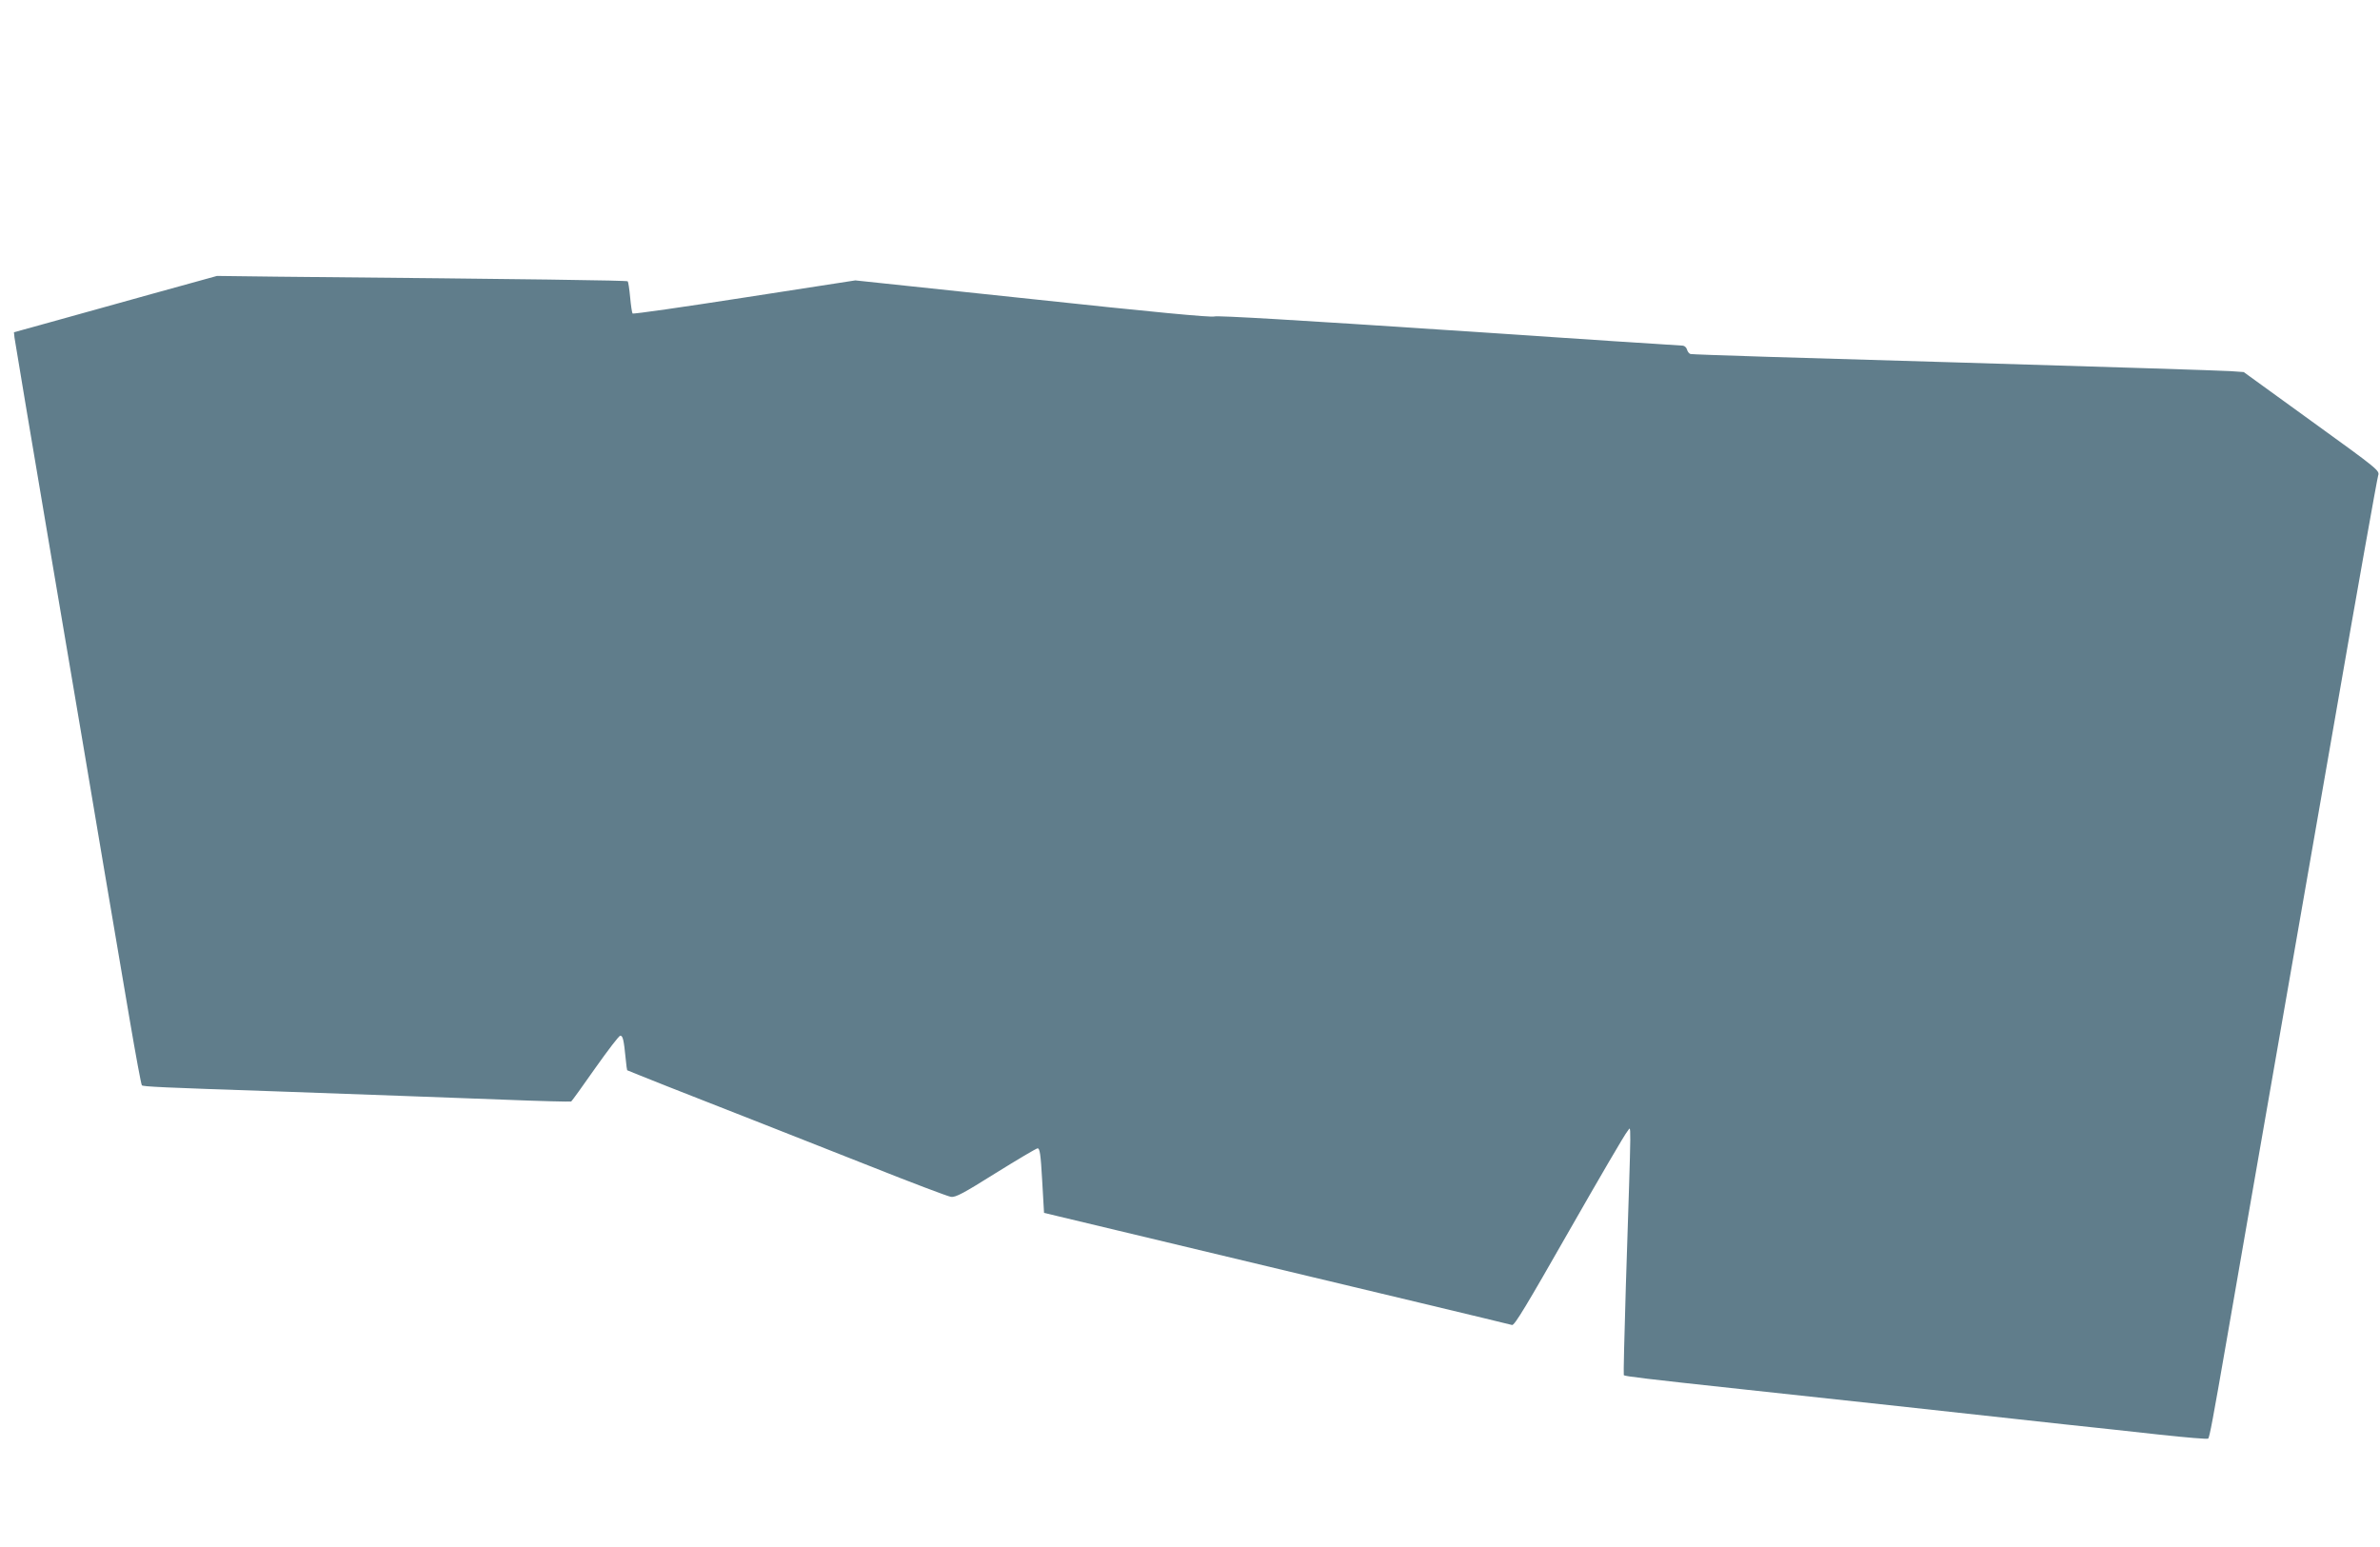
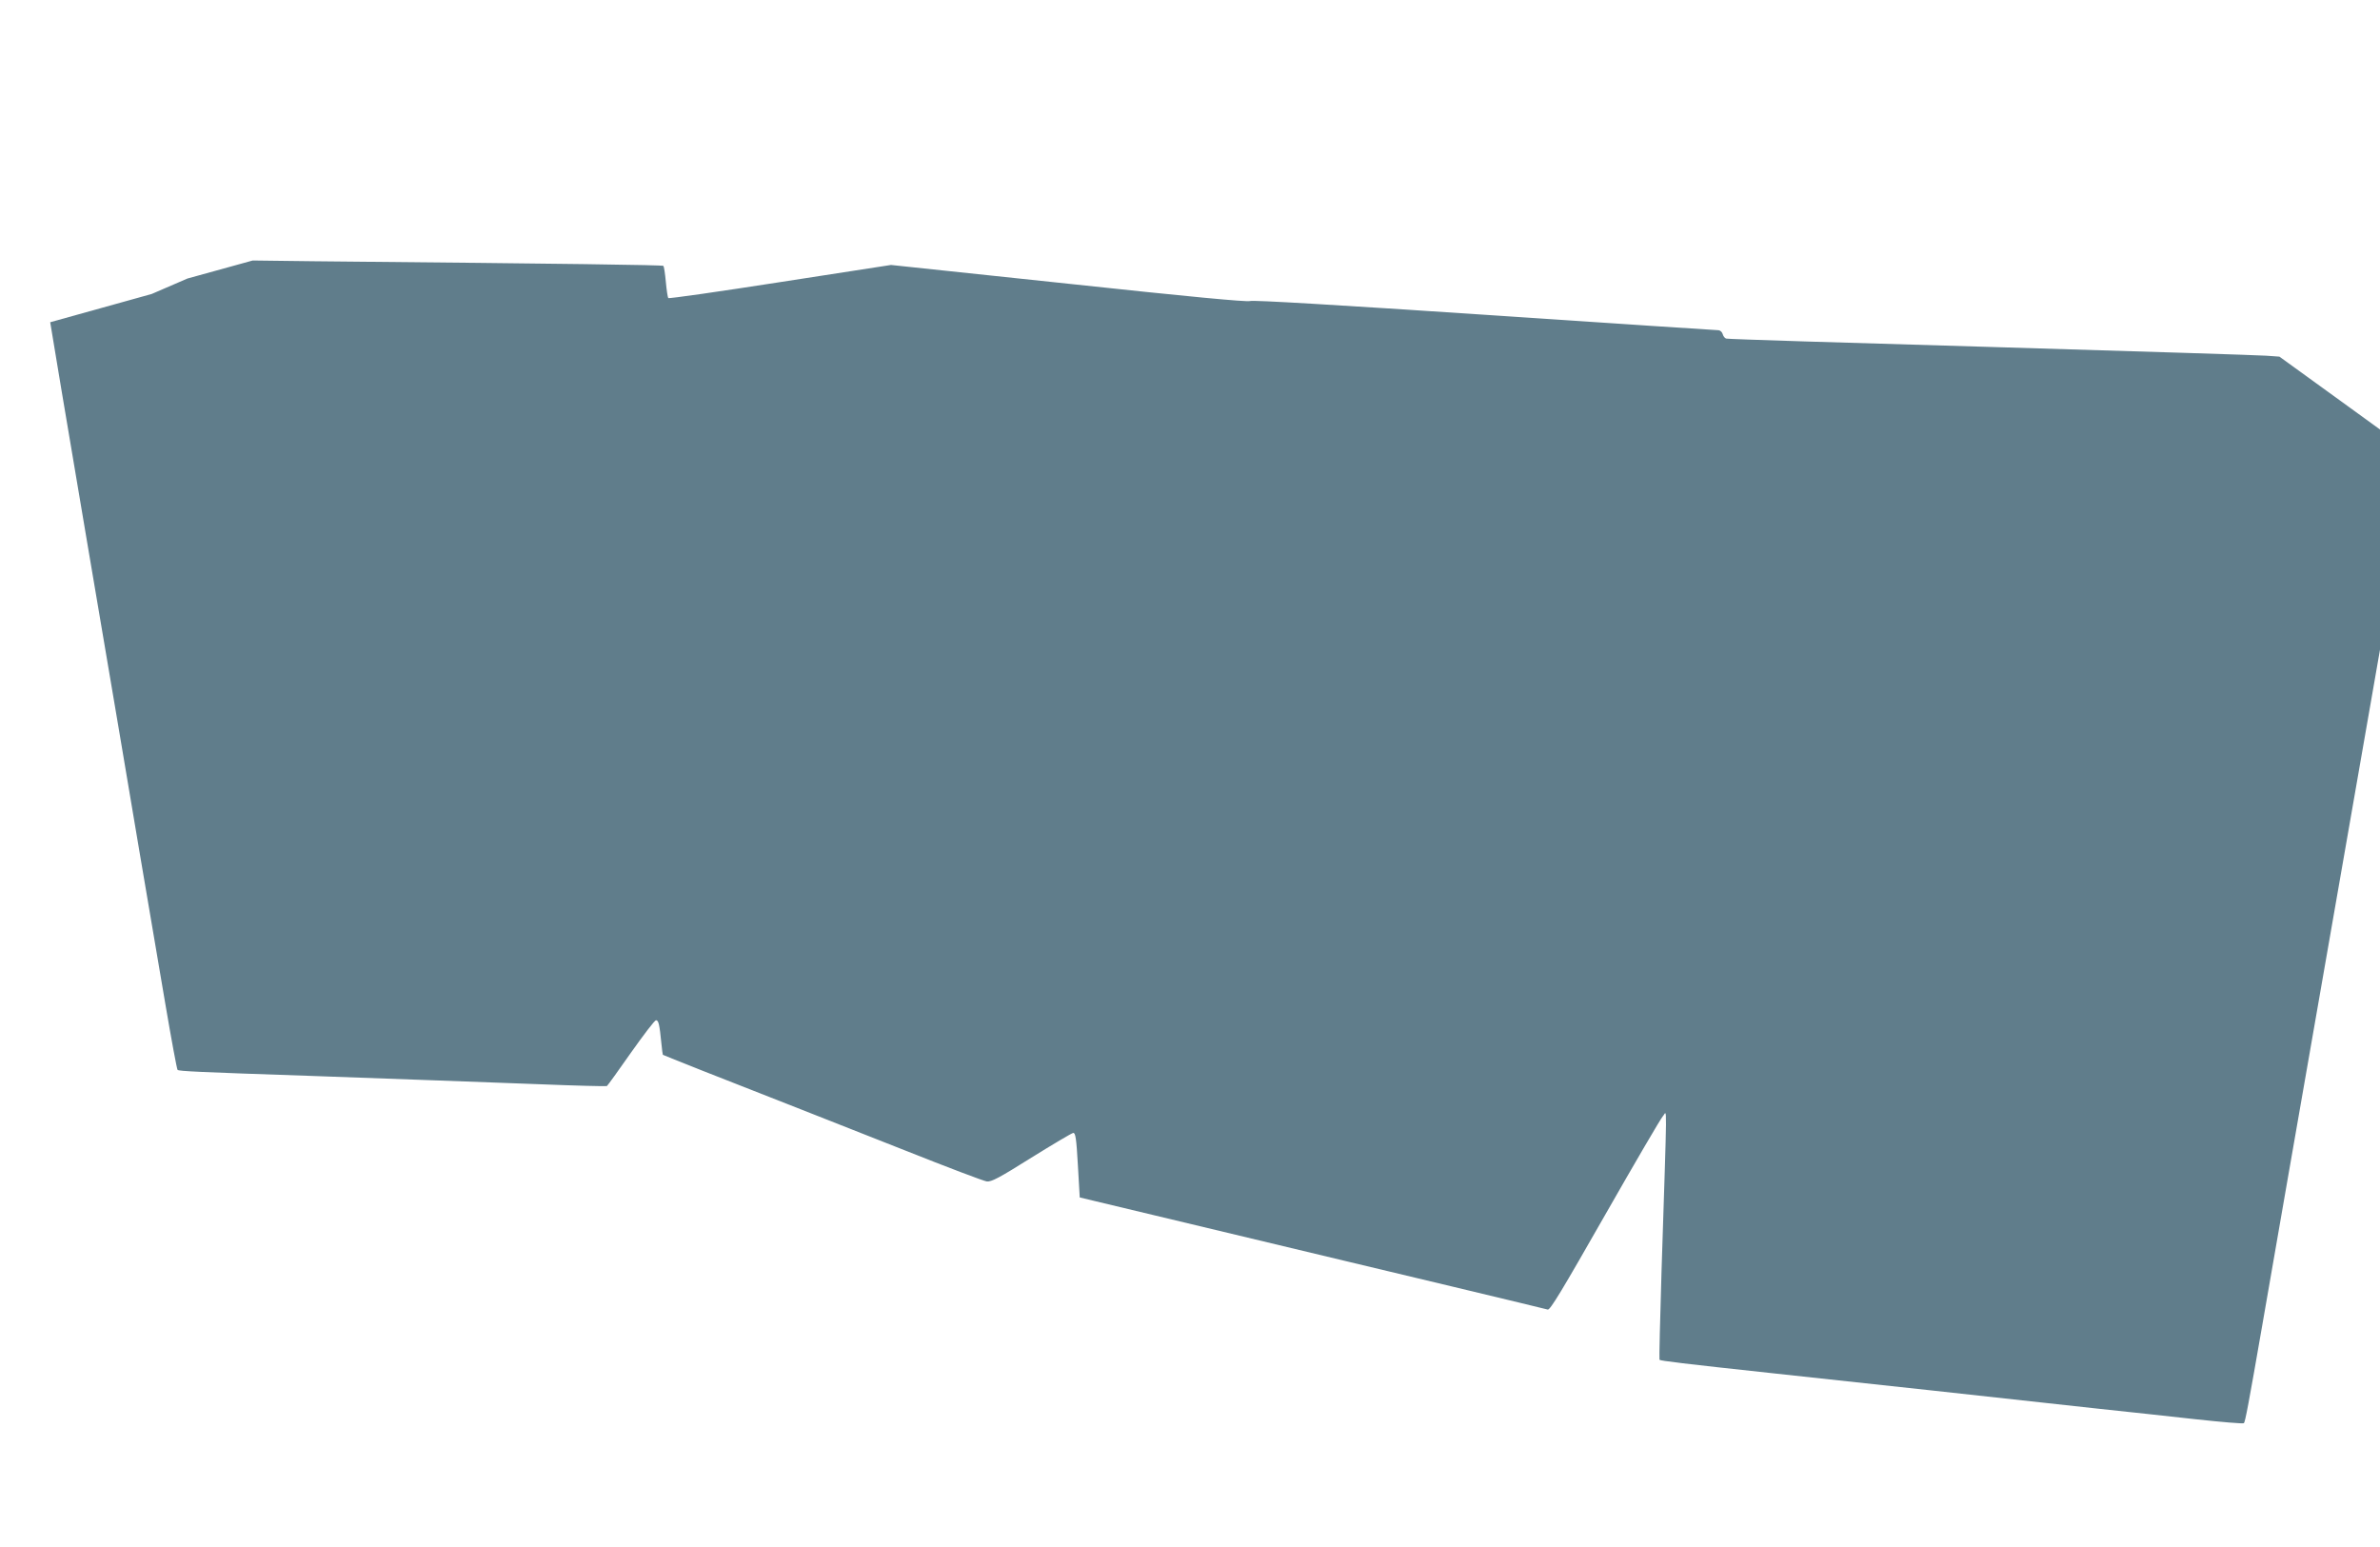
<svg xmlns="http://www.w3.org/2000/svg" version="1.0" width="1280pt" height="832pt" viewBox="0 0 1280 832" preserveAspectRatio="xMidYMid meet">
  <g transform="translate(0,832) scale(0.1,-0.1)" fill="#607d8b" stroke="none">
-     <path d="M816 6739 c-193 -54 -439 -122 -546 -152 l-195 -54 3 -29 c2 -16 93 -560 203 -1209 110 -649 236 -1391 279 -1650 44 -258 106 -624 138 -812 32 -188 61 -345 65 -350 7 -7 111 -12 707 -32 549 -20 874 -31 1235 -45 198 -8 363 -12 367 -10 4 3 62 83 129 179 68 96 128 175 135 175 14 0 19 -23 29 -124 3 -33 7 -61 8 -62 1 -1 97 -39 212 -85 388 -152 677 -266 1090 -429 226 -90 424 -165 440 -167 25 -3 68 20 240 128 116 72 217 132 225 133 12 1 17 -29 25 -173 l10 -174 75 -18 c202 -48 1258 -301 1350 -323 58 -14 323 -77 590 -141 267 -64 492 -118 502 -121 13 -4 78 105 308 508 161 282 301 522 312 533 22 23 23 130 -8 -834 -8 -260 -13 -475 -11 -477 6 -6 122 -20 622 -74 457 -49 1238 -134 1745 -190 146 -15 379 -41 517 -56 139 -15 256 -25 259 -21 7 6 26 107 98 522 44 255 128 738 582 3340 123 710 229 1302 234 1317 9 27 3 32 -357 292 l-366 265 -71 5 c-39 3 -705 24 -1481 47 -775 22 -1416 42 -1423 45 -8 2 -16 13 -19 24 -3 11 -13 20 -22 21 -9 0 -574 37 -1256 83 -796 53 -1249 80 -1264 74 -16 -6 -335 24 -977 93 l-954 101 -595 -92 c-328 -51 -599 -90 -603 -86 -3 4 -9 43 -13 87 -4 44 -10 83 -13 86 -5 5 -499 12 -1885 25 l-324 4 -351 -97z" />
+     <path d="M816 6739 c-193 -54 -439 -122 -546 -152 c2 -16 93 -560 203 -1209 110 -649 236 -1391 279 -1650 44 -258 106 -624 138 -812 32 -188 61 -345 65 -350 7 -7 111 -12 707 -32 549 -20 874 -31 1235 -45 198 -8 363 -12 367 -10 4 3 62 83 129 179 68 96 128 175 135 175 14 0 19 -23 29 -124 3 -33 7 -61 8 -62 1 -1 97 -39 212 -85 388 -152 677 -266 1090 -429 226 -90 424 -165 440 -167 25 -3 68 20 240 128 116 72 217 132 225 133 12 1 17 -29 25 -173 l10 -174 75 -18 c202 -48 1258 -301 1350 -323 58 -14 323 -77 590 -141 267 -64 492 -118 502 -121 13 -4 78 105 308 508 161 282 301 522 312 533 22 23 23 130 -8 -834 -8 -260 -13 -475 -11 -477 6 -6 122 -20 622 -74 457 -49 1238 -134 1745 -190 146 -15 379 -41 517 -56 139 -15 256 -25 259 -21 7 6 26 107 98 522 44 255 128 738 582 3340 123 710 229 1302 234 1317 9 27 3 32 -357 292 l-366 265 -71 5 c-39 3 -705 24 -1481 47 -775 22 -1416 42 -1423 45 -8 2 -16 13 -19 24 -3 11 -13 20 -22 21 -9 0 -574 37 -1256 83 -796 53 -1249 80 -1264 74 -16 -6 -335 24 -977 93 l-954 101 -595 -92 c-328 -51 -599 -90 -603 -86 -3 4 -9 43 -13 87 -4 44 -10 83 -13 86 -5 5 -499 12 -1885 25 l-324 4 -351 -97z" />
  </g>
</svg>